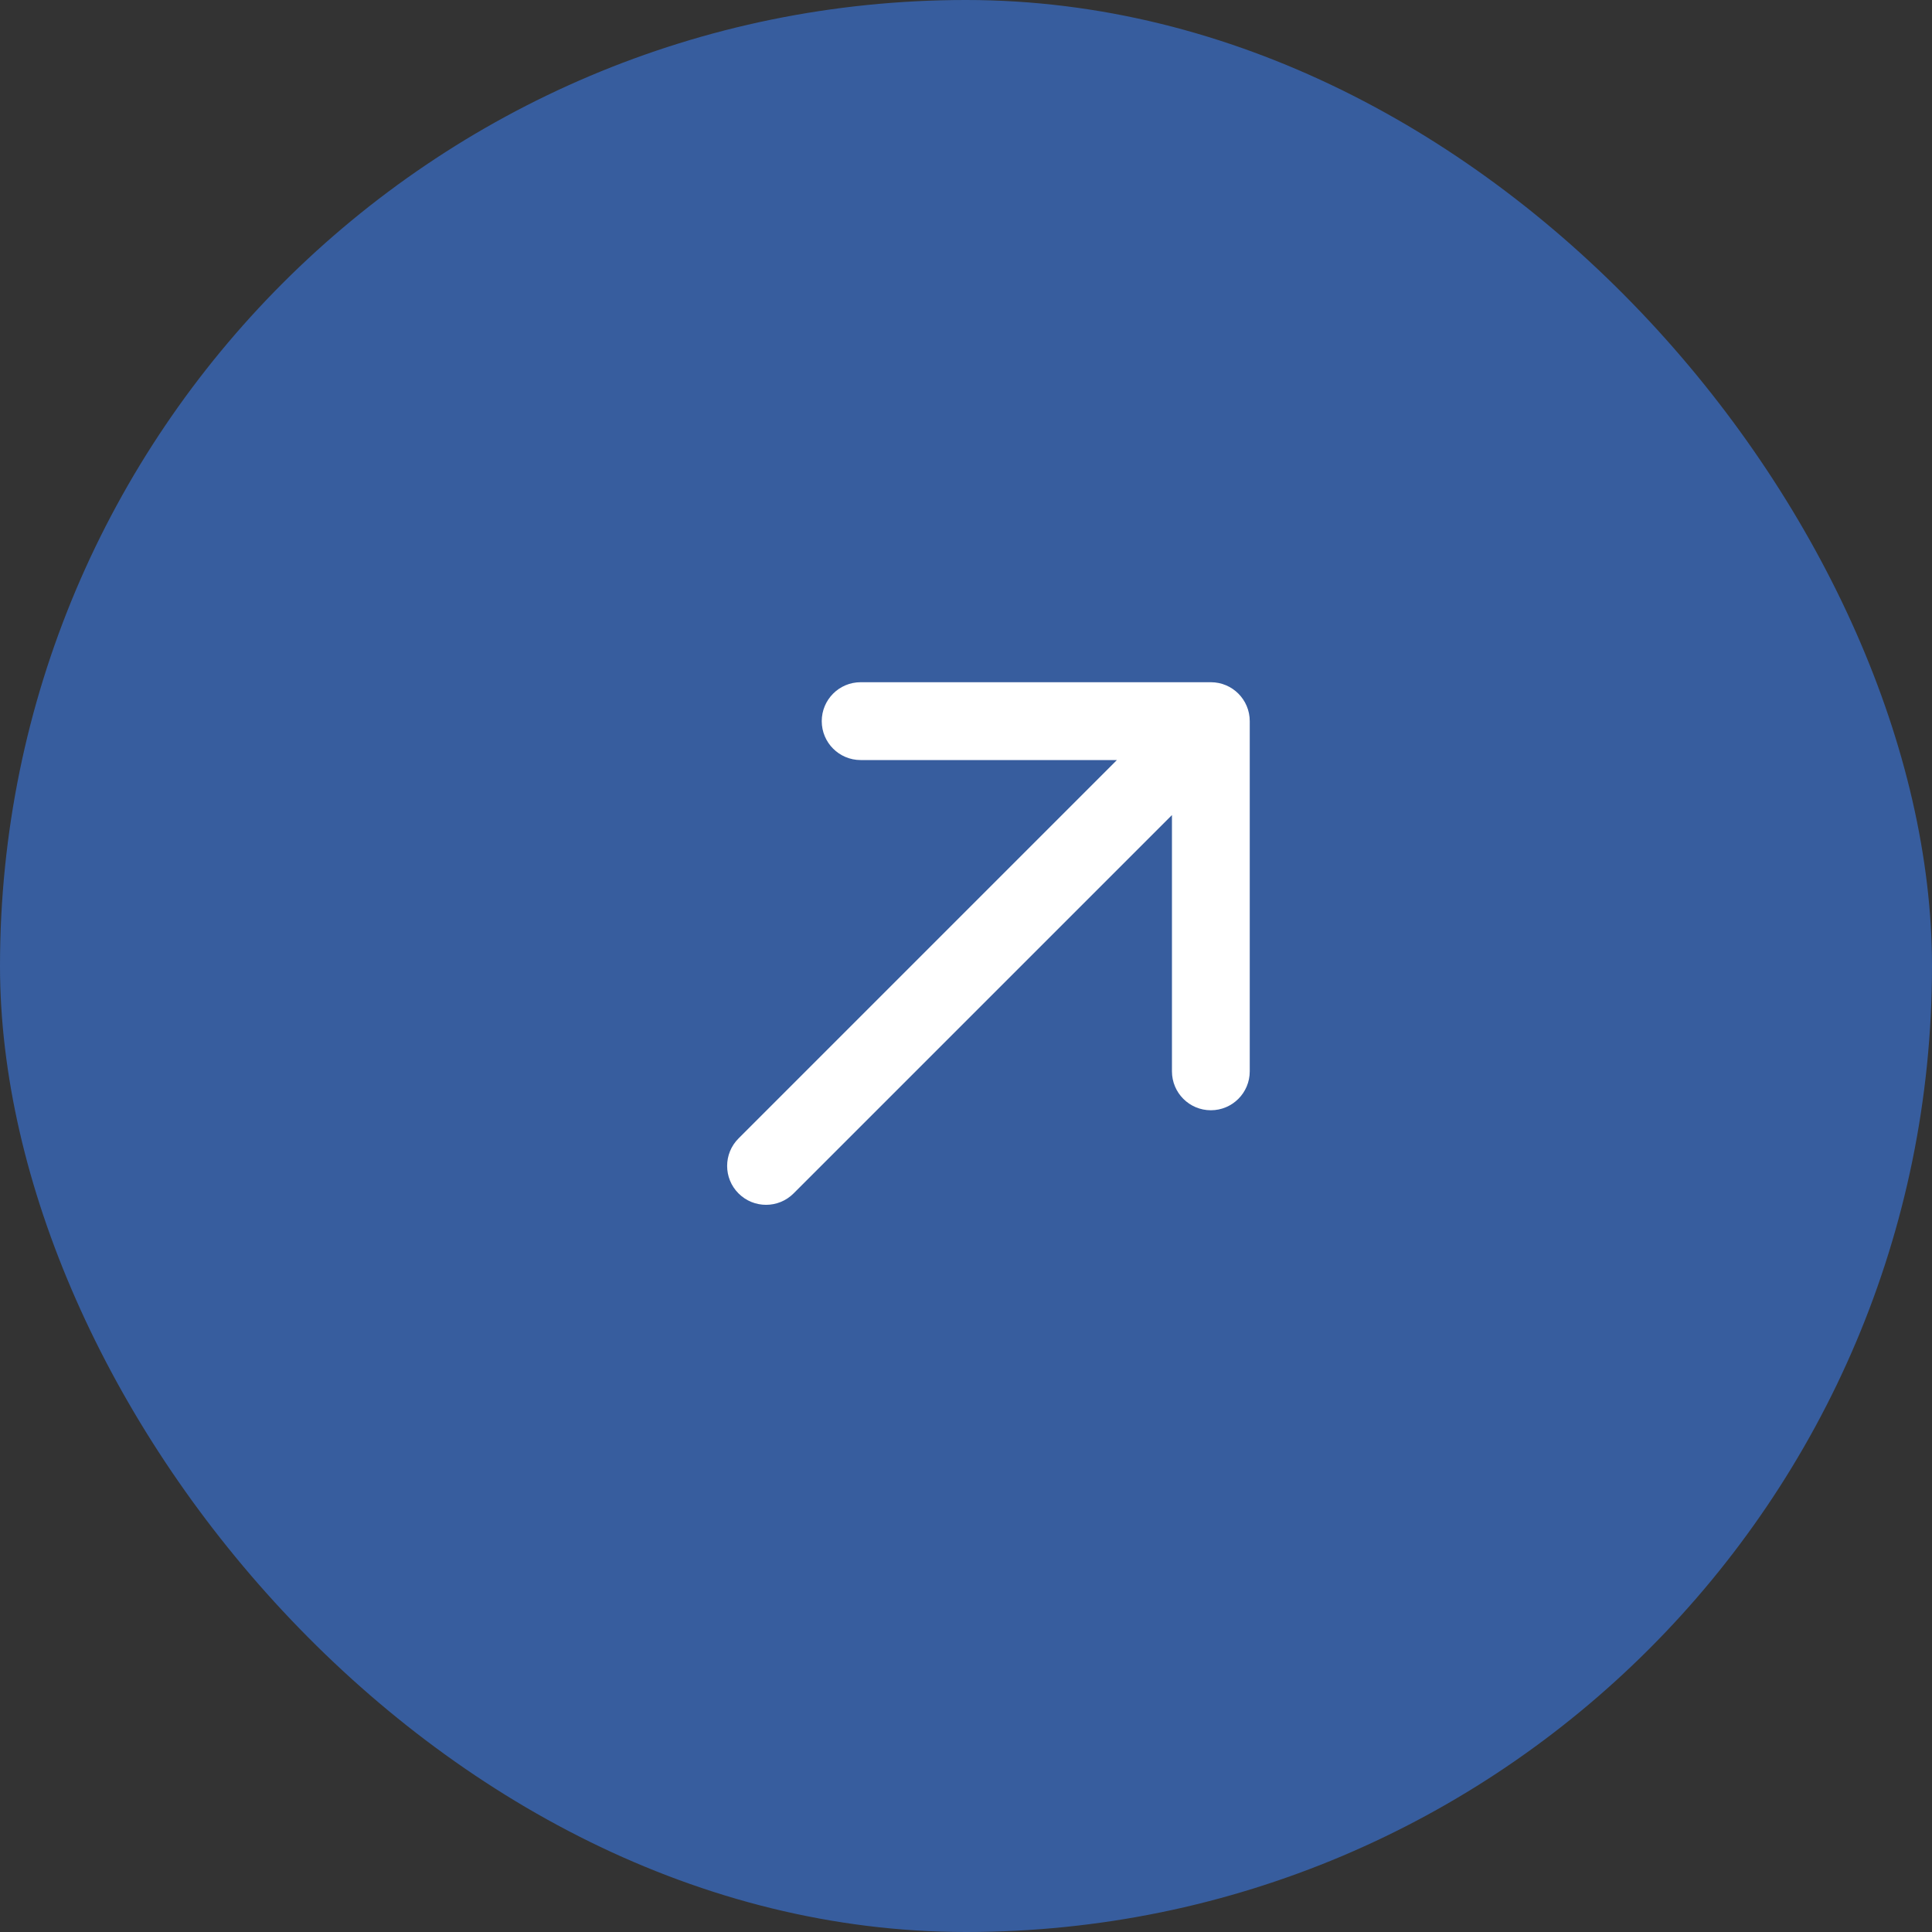
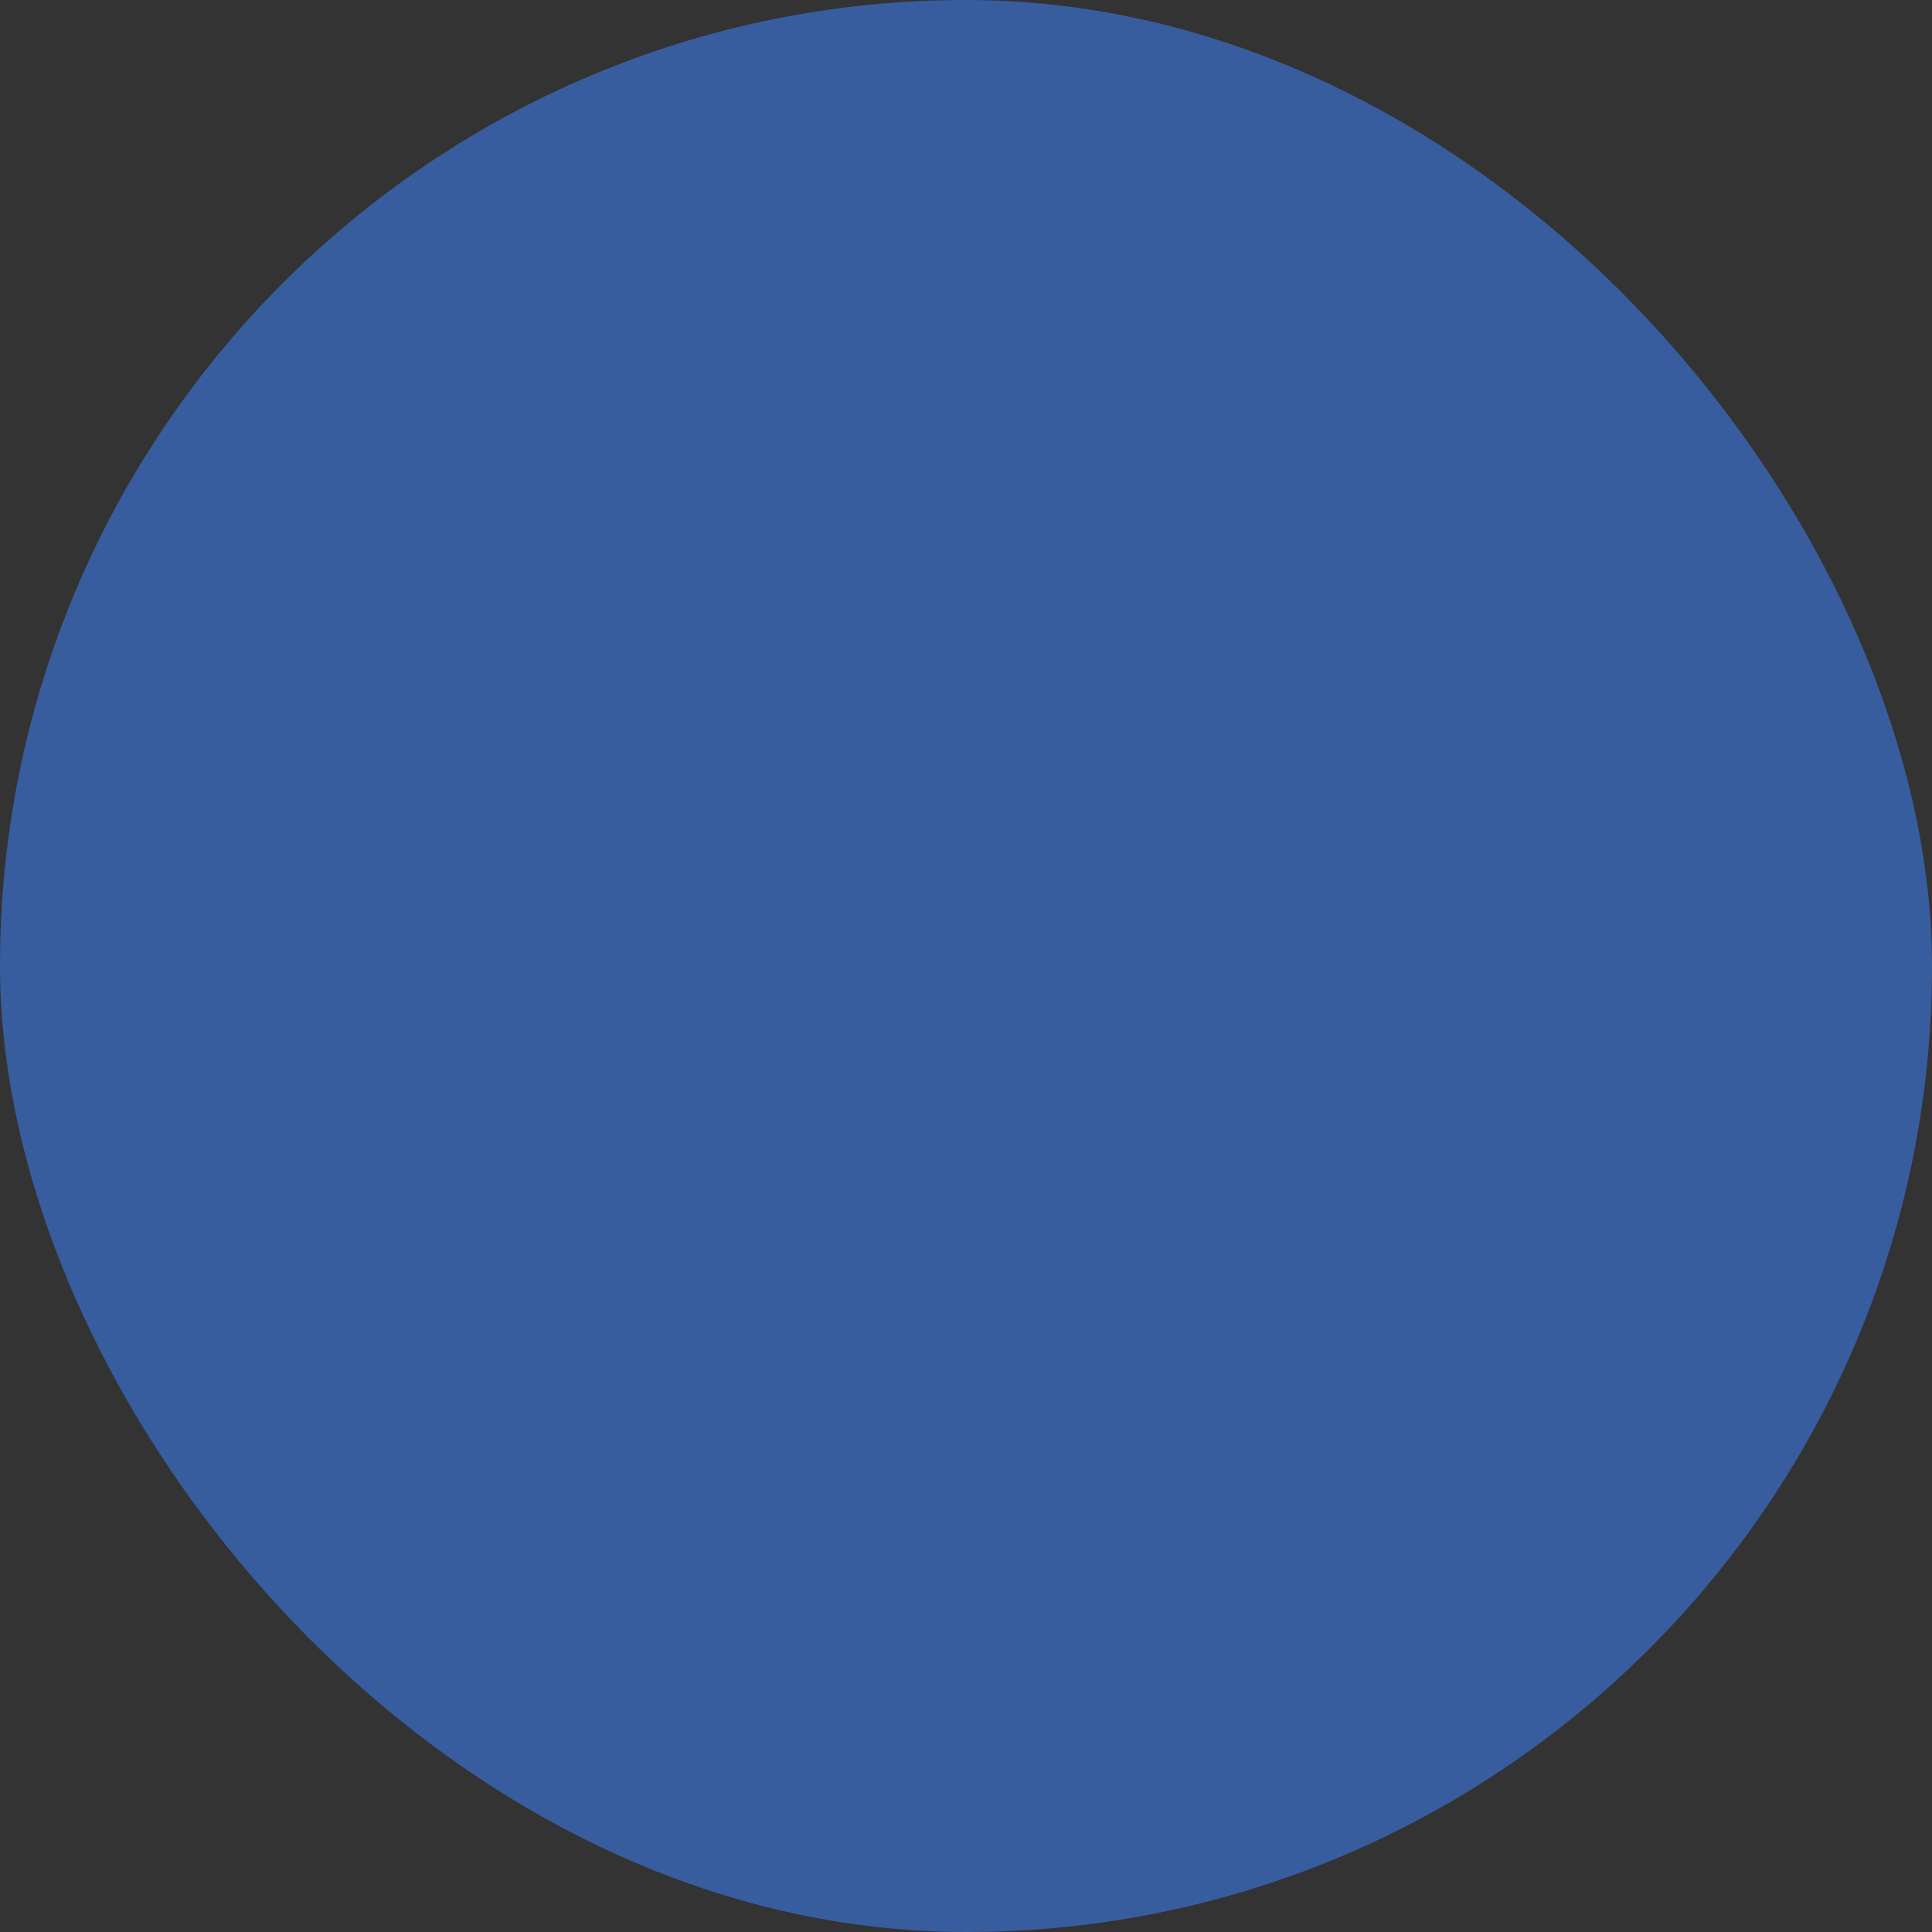
<svg xmlns="http://www.w3.org/2000/svg" width="60" height="60" viewBox="0 0 60 60" fill="none">
  <rect x="0" y="0" width="60" height="60" fill="#333333" stroke="none" />
  <rect width="60" height="60" rx="30" fill="#375D9E" />
-   <path d="M22.936 35.355C22.464 35.826 22.464 36.592 22.936 37.063C23.408 37.535 24.173 37.535 24.645 37.063L23.791 36.209L22.936 35.355ZM38.812 22.396C38.812 21.728 38.272 21.187 37.604 21.187L26.728 21.187C26.061 21.187 25.52 21.728 25.52 22.396C25.52 23.063 26.061 23.604 26.728 23.604L36.396 23.604L36.396 33.271C36.396 33.939 36.937 34.48 37.604 34.48C38.272 34.48 38.812 33.939 38.812 33.271L38.812 22.396ZM23.791 36.209L24.645 37.063L38.459 23.25L37.604 22.396L36.75 21.541L22.936 35.355L23.791 36.209Z" fill="white" />
</svg>